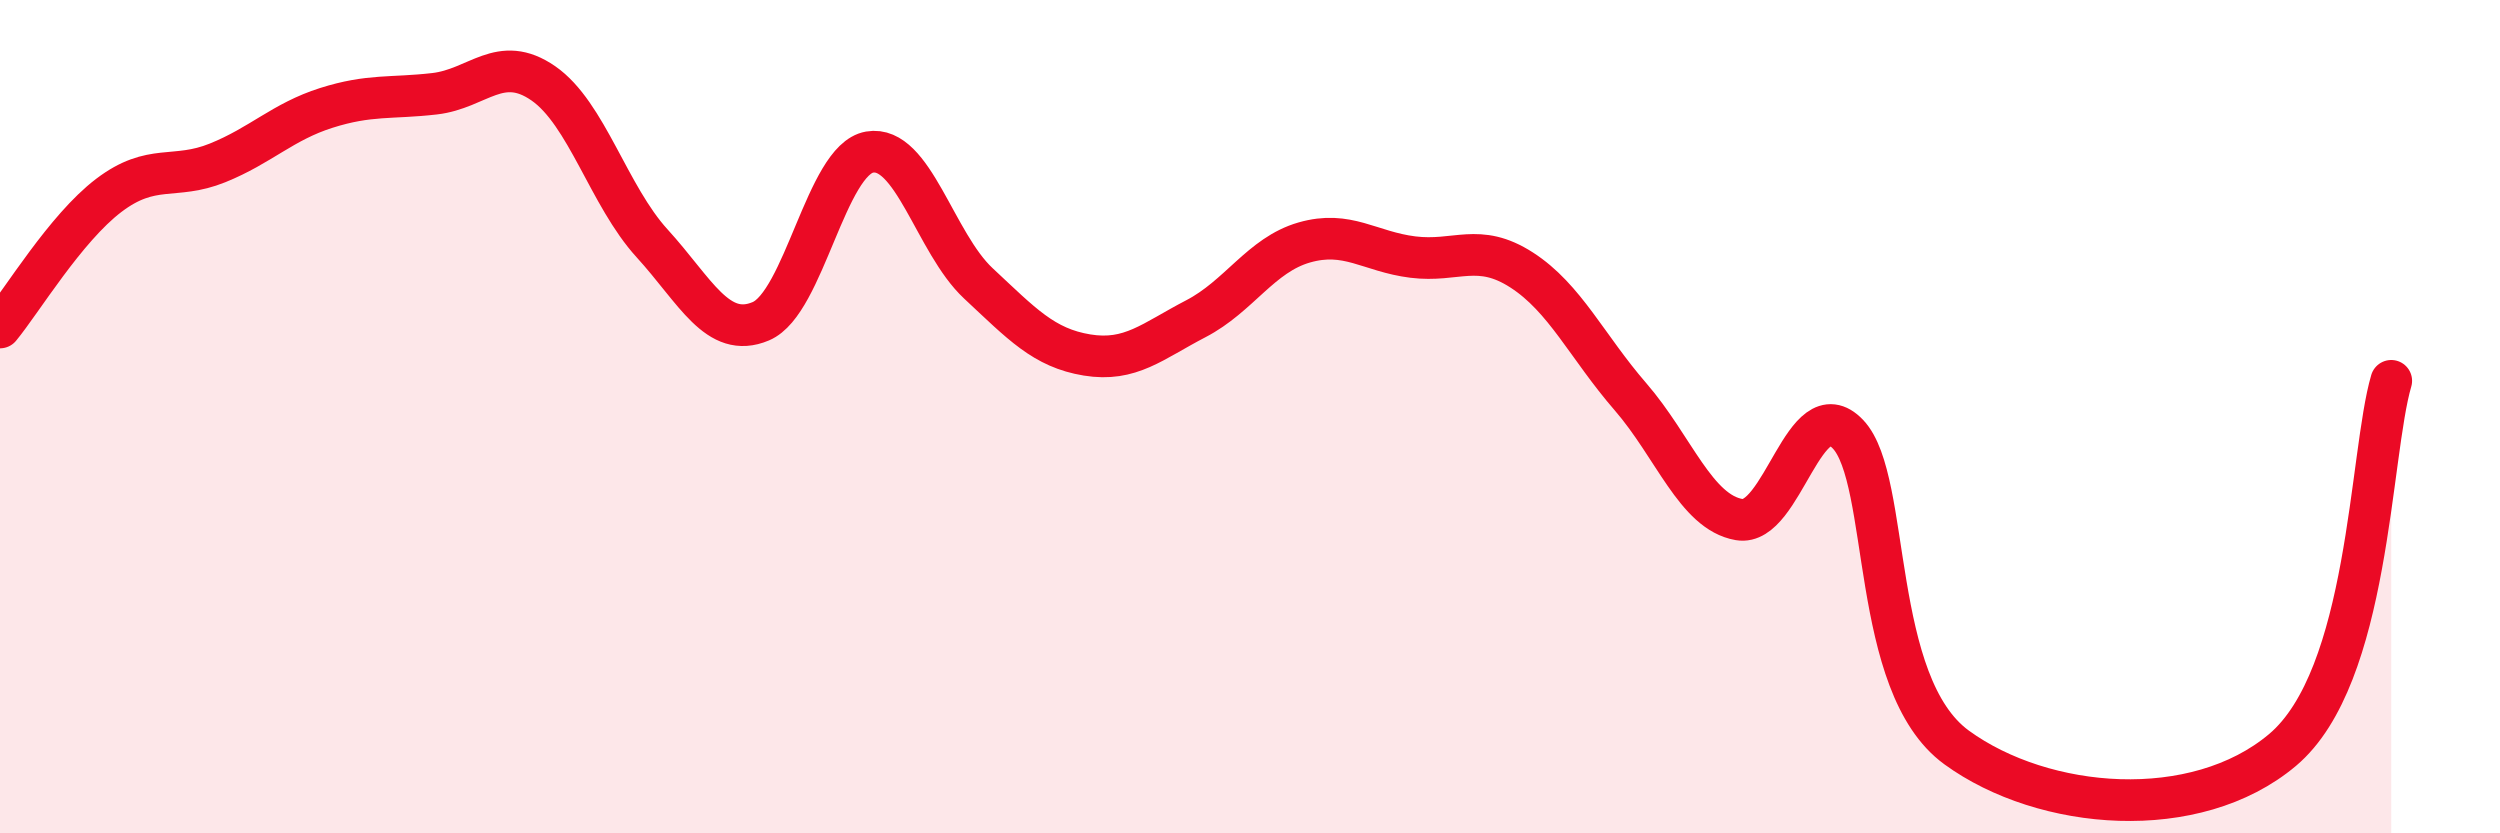
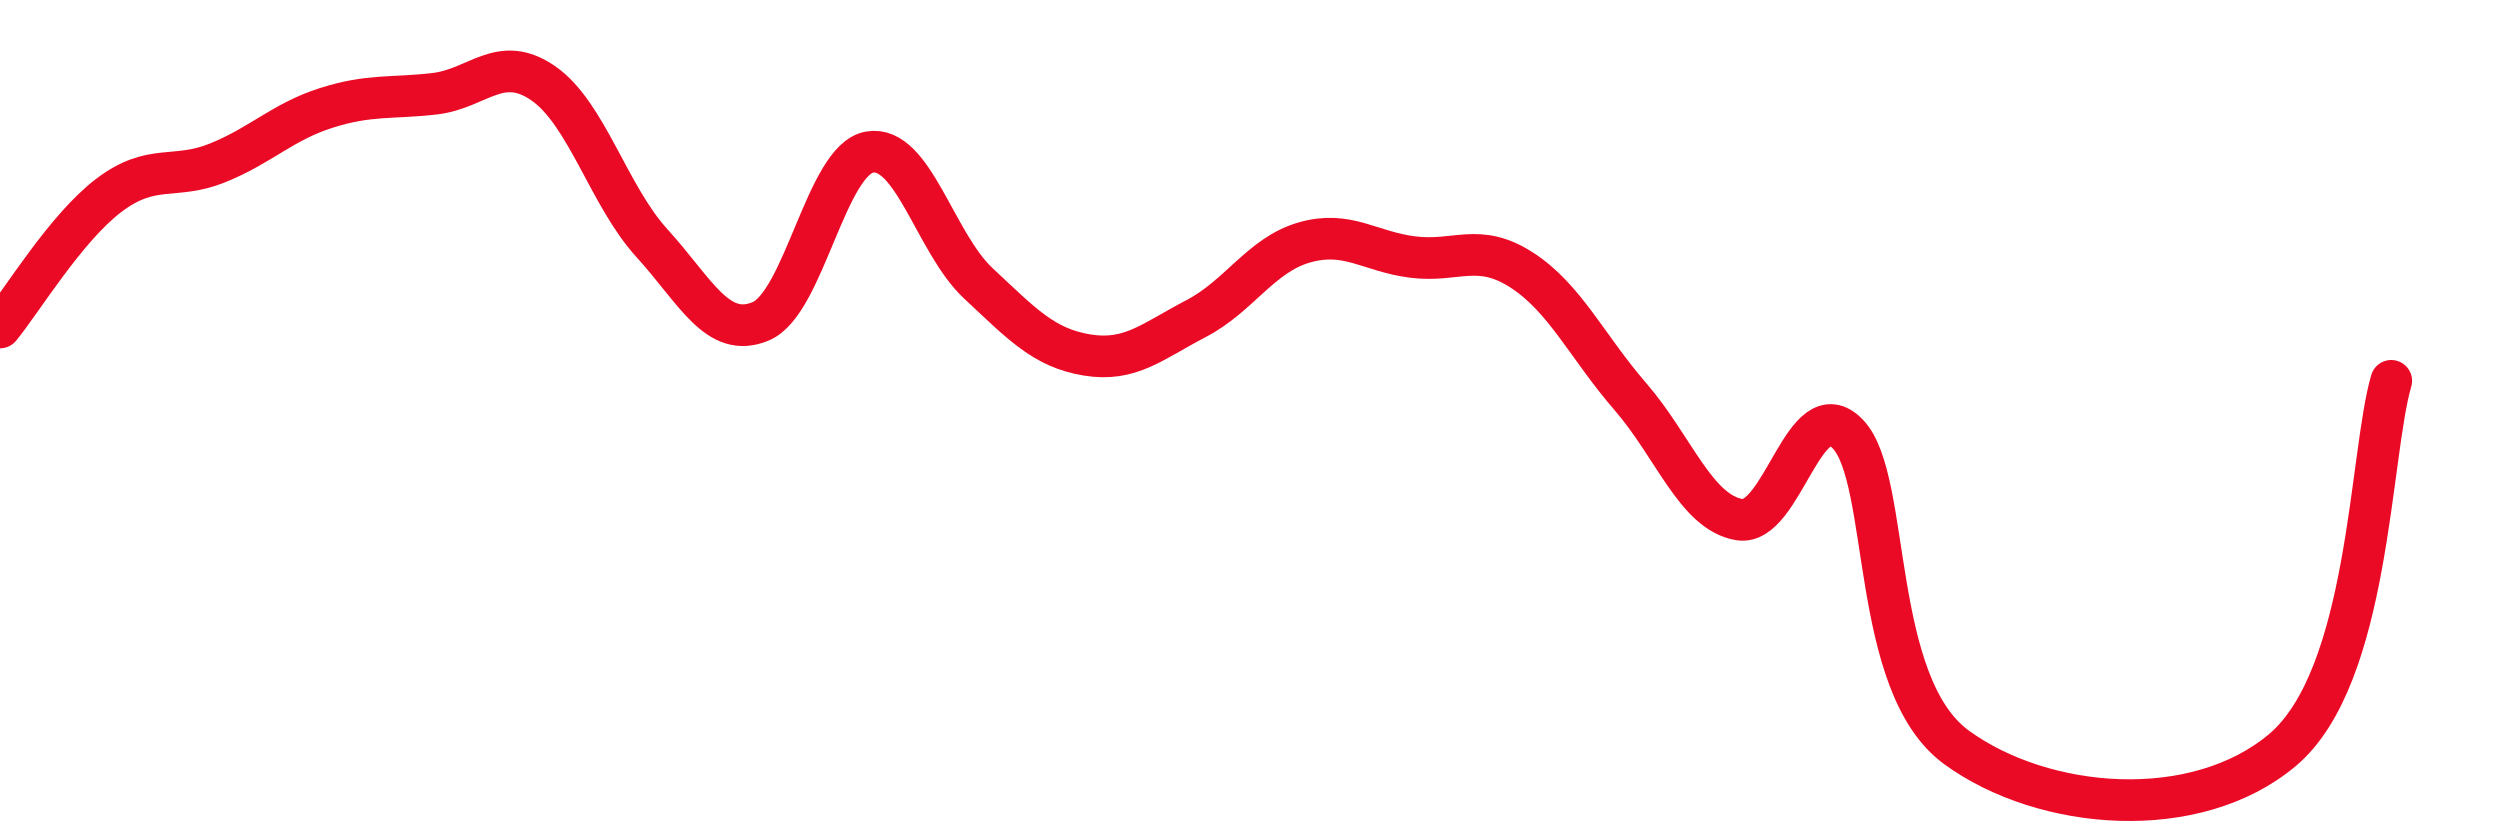
<svg xmlns="http://www.w3.org/2000/svg" width="60" height="20" viewBox="0 0 60 20">
-   <path d="M 0,7.86 C 0.52,7.23 1.57,5.48 2.61,4.69 C 3.65,3.9 4.18,4.33 5.22,3.91 C 6.26,3.49 6.79,2.92 7.83,2.59 C 8.87,2.26 9.39,2.37 10.43,2.25 C 11.47,2.13 12,1.28 13.04,2 C 14.08,2.72 14.61,4.7 15.65,5.84 C 16.69,6.98 17.22,8.15 18.26,7.71 C 19.3,7.27 19.83,3.83 20.87,3.65 C 21.91,3.47 22.44,5.83 23.48,6.8 C 24.52,7.77 25.05,8.35 26.09,8.52 C 27.13,8.69 27.66,8.19 28.7,7.65 C 29.74,7.11 30.26,6.12 31.3,5.82 C 32.34,5.52 32.87,6.04 33.91,6.17 C 34.95,6.3 35.48,5.81 36.52,6.48 C 37.56,7.15 38.09,8.32 39.13,9.52 C 40.17,10.72 40.7,12.29 41.74,12.47 C 42.78,12.65 43.31,9.33 44.35,10.42 C 45.39,11.51 44.87,16.42 46.96,17.94 C 49.05,19.46 52.69,19.76 54.78,18 C 56.87,16.24 56.87,10.91 57.39,9.14L57.39 20L0 20Z" fill="#EB0A25" opacity="0.1" stroke-linecap="round" stroke-linejoin="round" />
  <path d="M 0,7.86 C 0.52,7.23 1.57,5.48 2.61,4.69 C 3.65,3.9 4.18,4.33 5.22,3.91 C 6.26,3.49 6.79,2.92 7.83,2.59 C 8.87,2.26 9.39,2.37 10.43,2.25 C 11.47,2.13 12,1.28 13.04,2 C 14.08,2.72 14.61,4.7 15.65,5.84 C 16.69,6.98 17.22,8.15 18.26,7.71 C 19.3,7.27 19.83,3.83 20.87,3.65 C 21.91,3.47 22.44,5.83 23.48,6.8 C 24.52,7.77 25.05,8.35 26.09,8.52 C 27.13,8.69 27.66,8.19 28.7,7.65 C 29.74,7.11 30.26,6.12 31.3,5.82 C 32.34,5.52 32.87,6.04 33.91,6.17 C 34.95,6.3 35.48,5.81 36.52,6.48 C 37.56,7.15 38.09,8.32 39.13,9.52 C 40.17,10.72 40.7,12.29 41.74,12.47 C 42.78,12.65 43.31,9.33 44.35,10.42 C 45.39,11.51 44.87,16.42 46.96,17.94 C 49.05,19.46 52.69,19.76 54.78,18 C 56.87,16.24 56.87,10.91 57.39,9.14" stroke="#EB0A25" stroke-width="1" fill="none" stroke-linecap="round" stroke-linejoin="round" />
</svg>